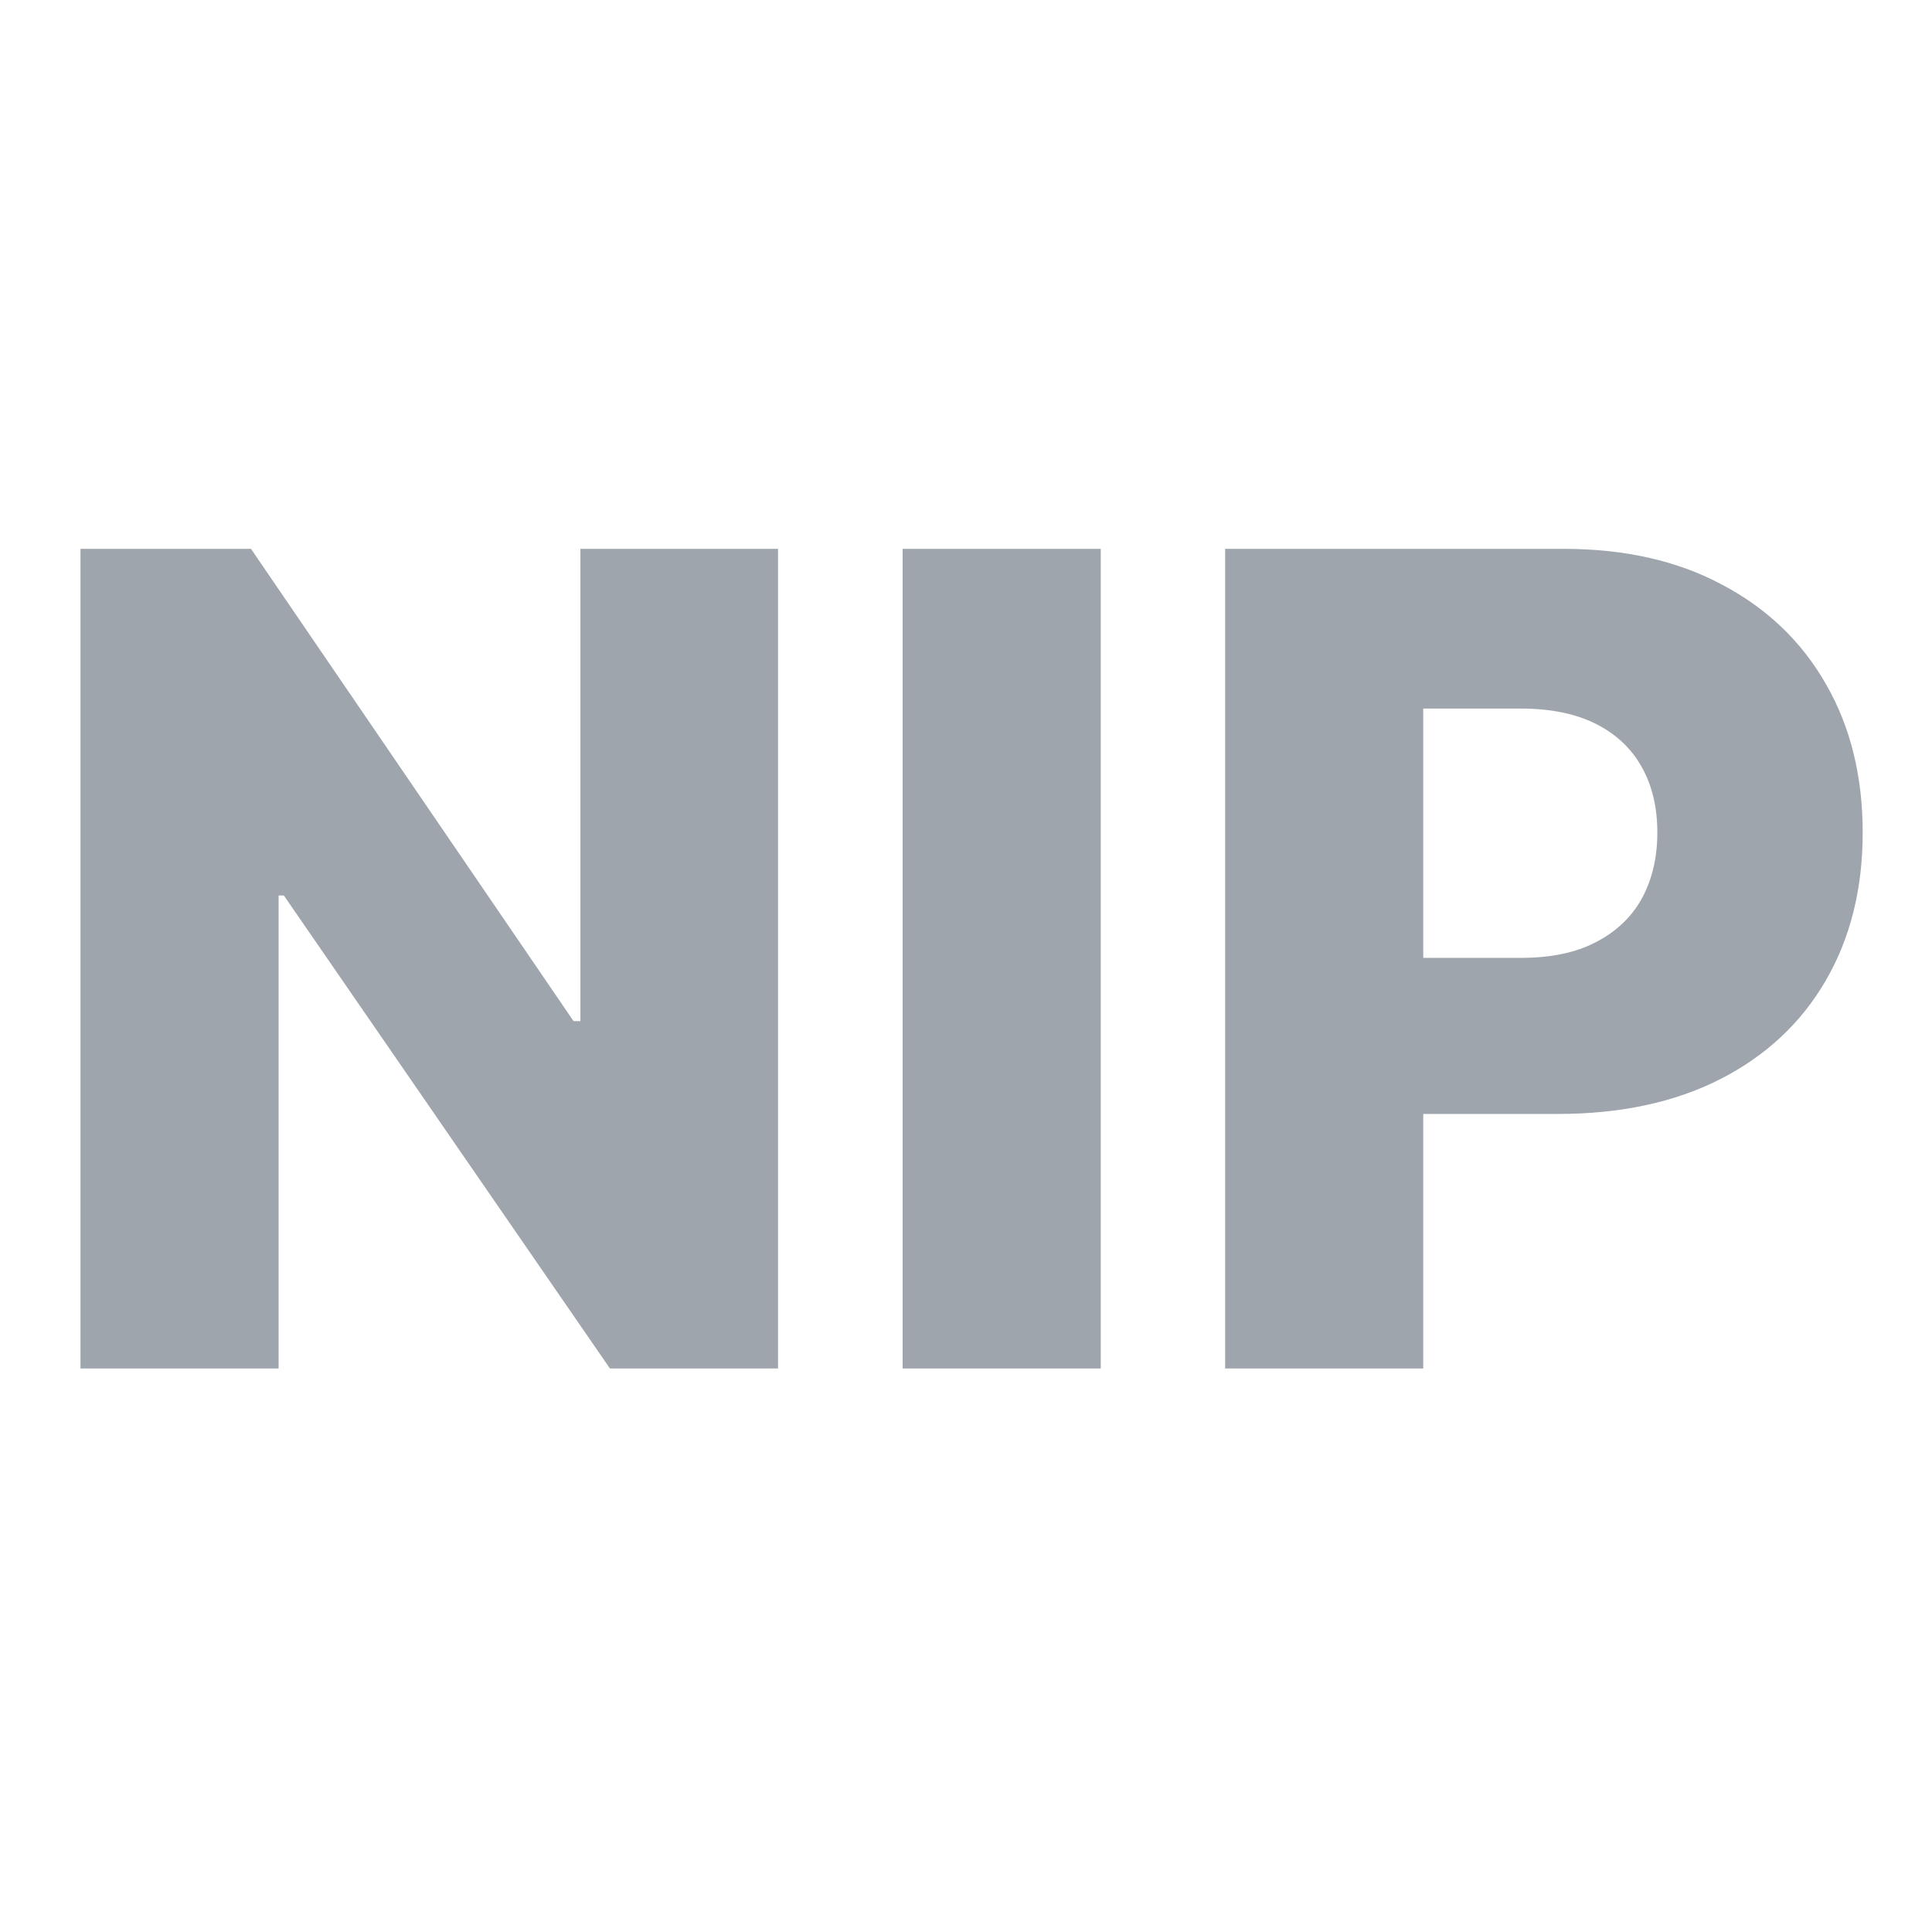
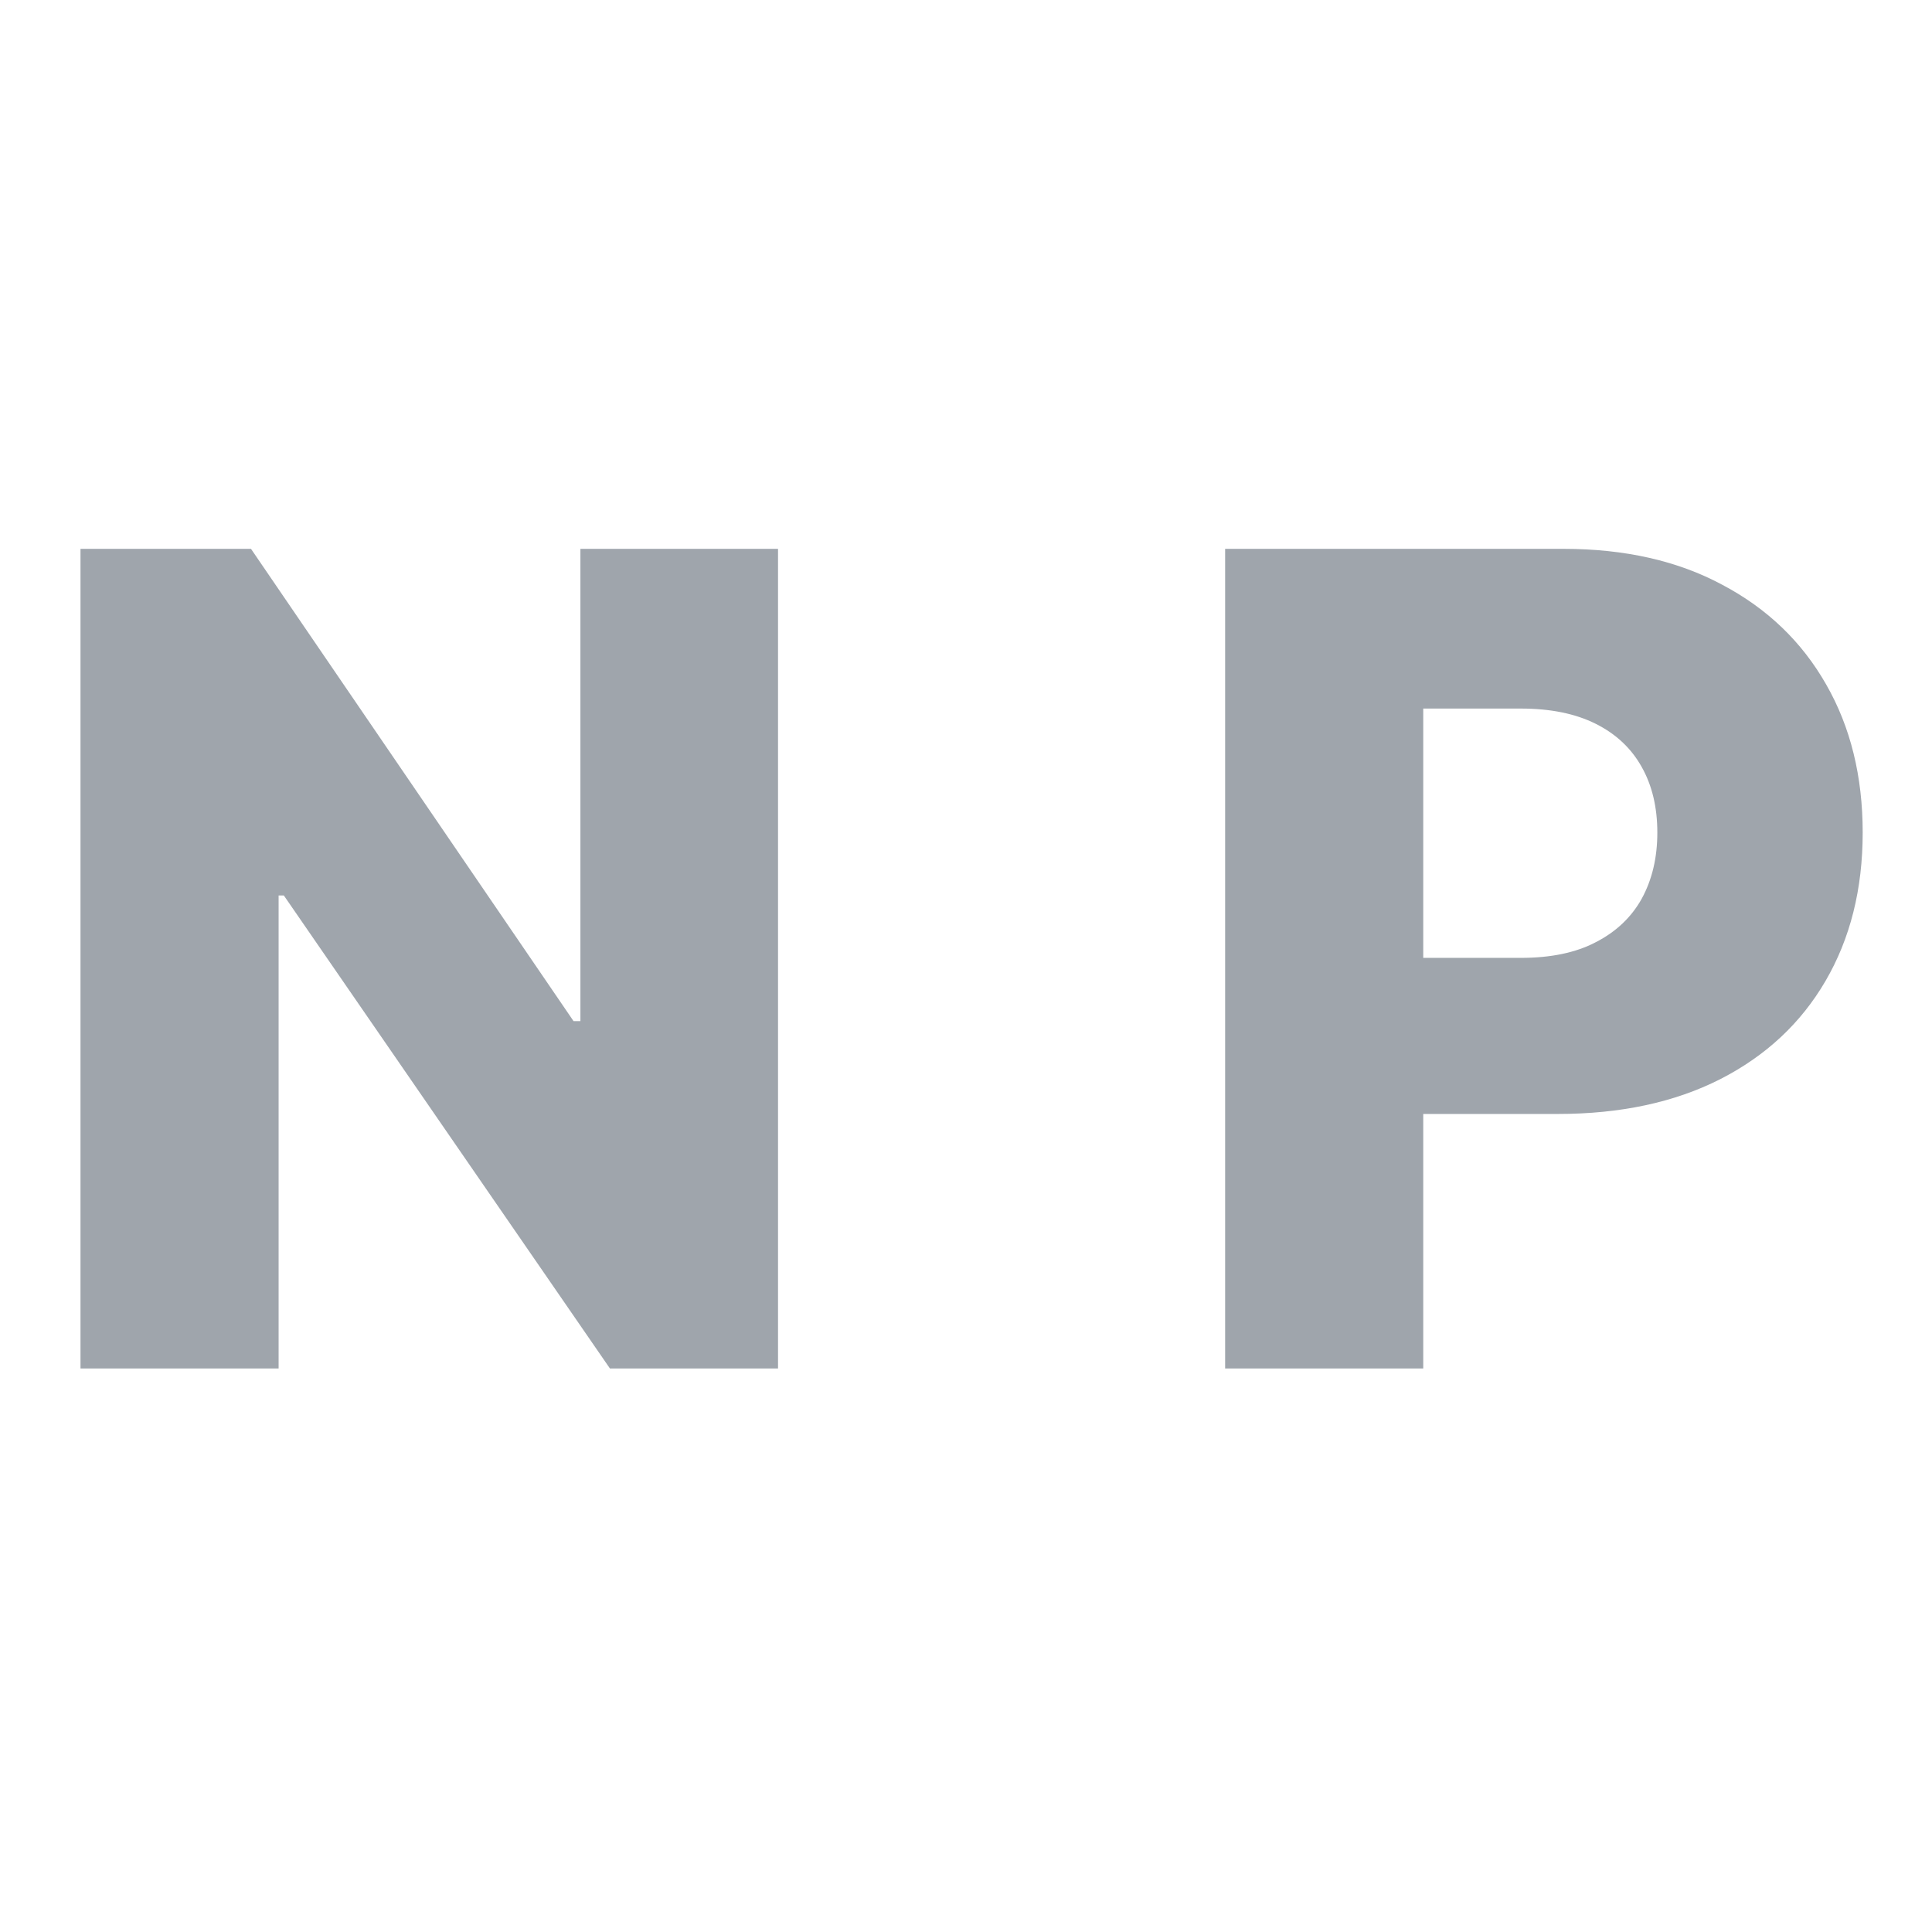
<svg xmlns="http://www.w3.org/2000/svg" width="24" height="24" viewBox="0 0 24 24" fill="none">
  <path d="M9.665 6.818V17H7.577L3.526 11.124H3.461V17H1V6.818H3.118L7.125 12.685H7.21V6.818H9.665Z" fill="#9FA5AC" />
-   <path d="M13.674 6.818V17H11.213V6.818H13.674Z" fill="#9FA5AC" />
  <path d="M15.219 17V6.818H19.425C20.187 6.818 20.845 6.968 21.398 7.266C21.955 7.561 22.384 7.973 22.686 8.504C22.988 9.031 23.139 9.644 23.139 10.343C23.139 11.046 22.984 11.661 22.676 12.188C22.371 12.711 21.935 13.117 21.369 13.406C20.802 13.694 20.129 13.838 19.35 13.838H16.755V11.899H18.893C19.264 11.899 19.574 11.835 19.822 11.705C20.074 11.576 20.265 11.396 20.394 11.164C20.523 10.928 20.588 10.655 20.588 10.343C20.588 10.028 20.523 9.757 20.394 9.528C20.265 9.296 20.074 9.117 19.822 8.991C19.57 8.865 19.261 8.802 18.893 8.802H17.68V17H15.219Z" fill="#9FA5AC" />
</svg>